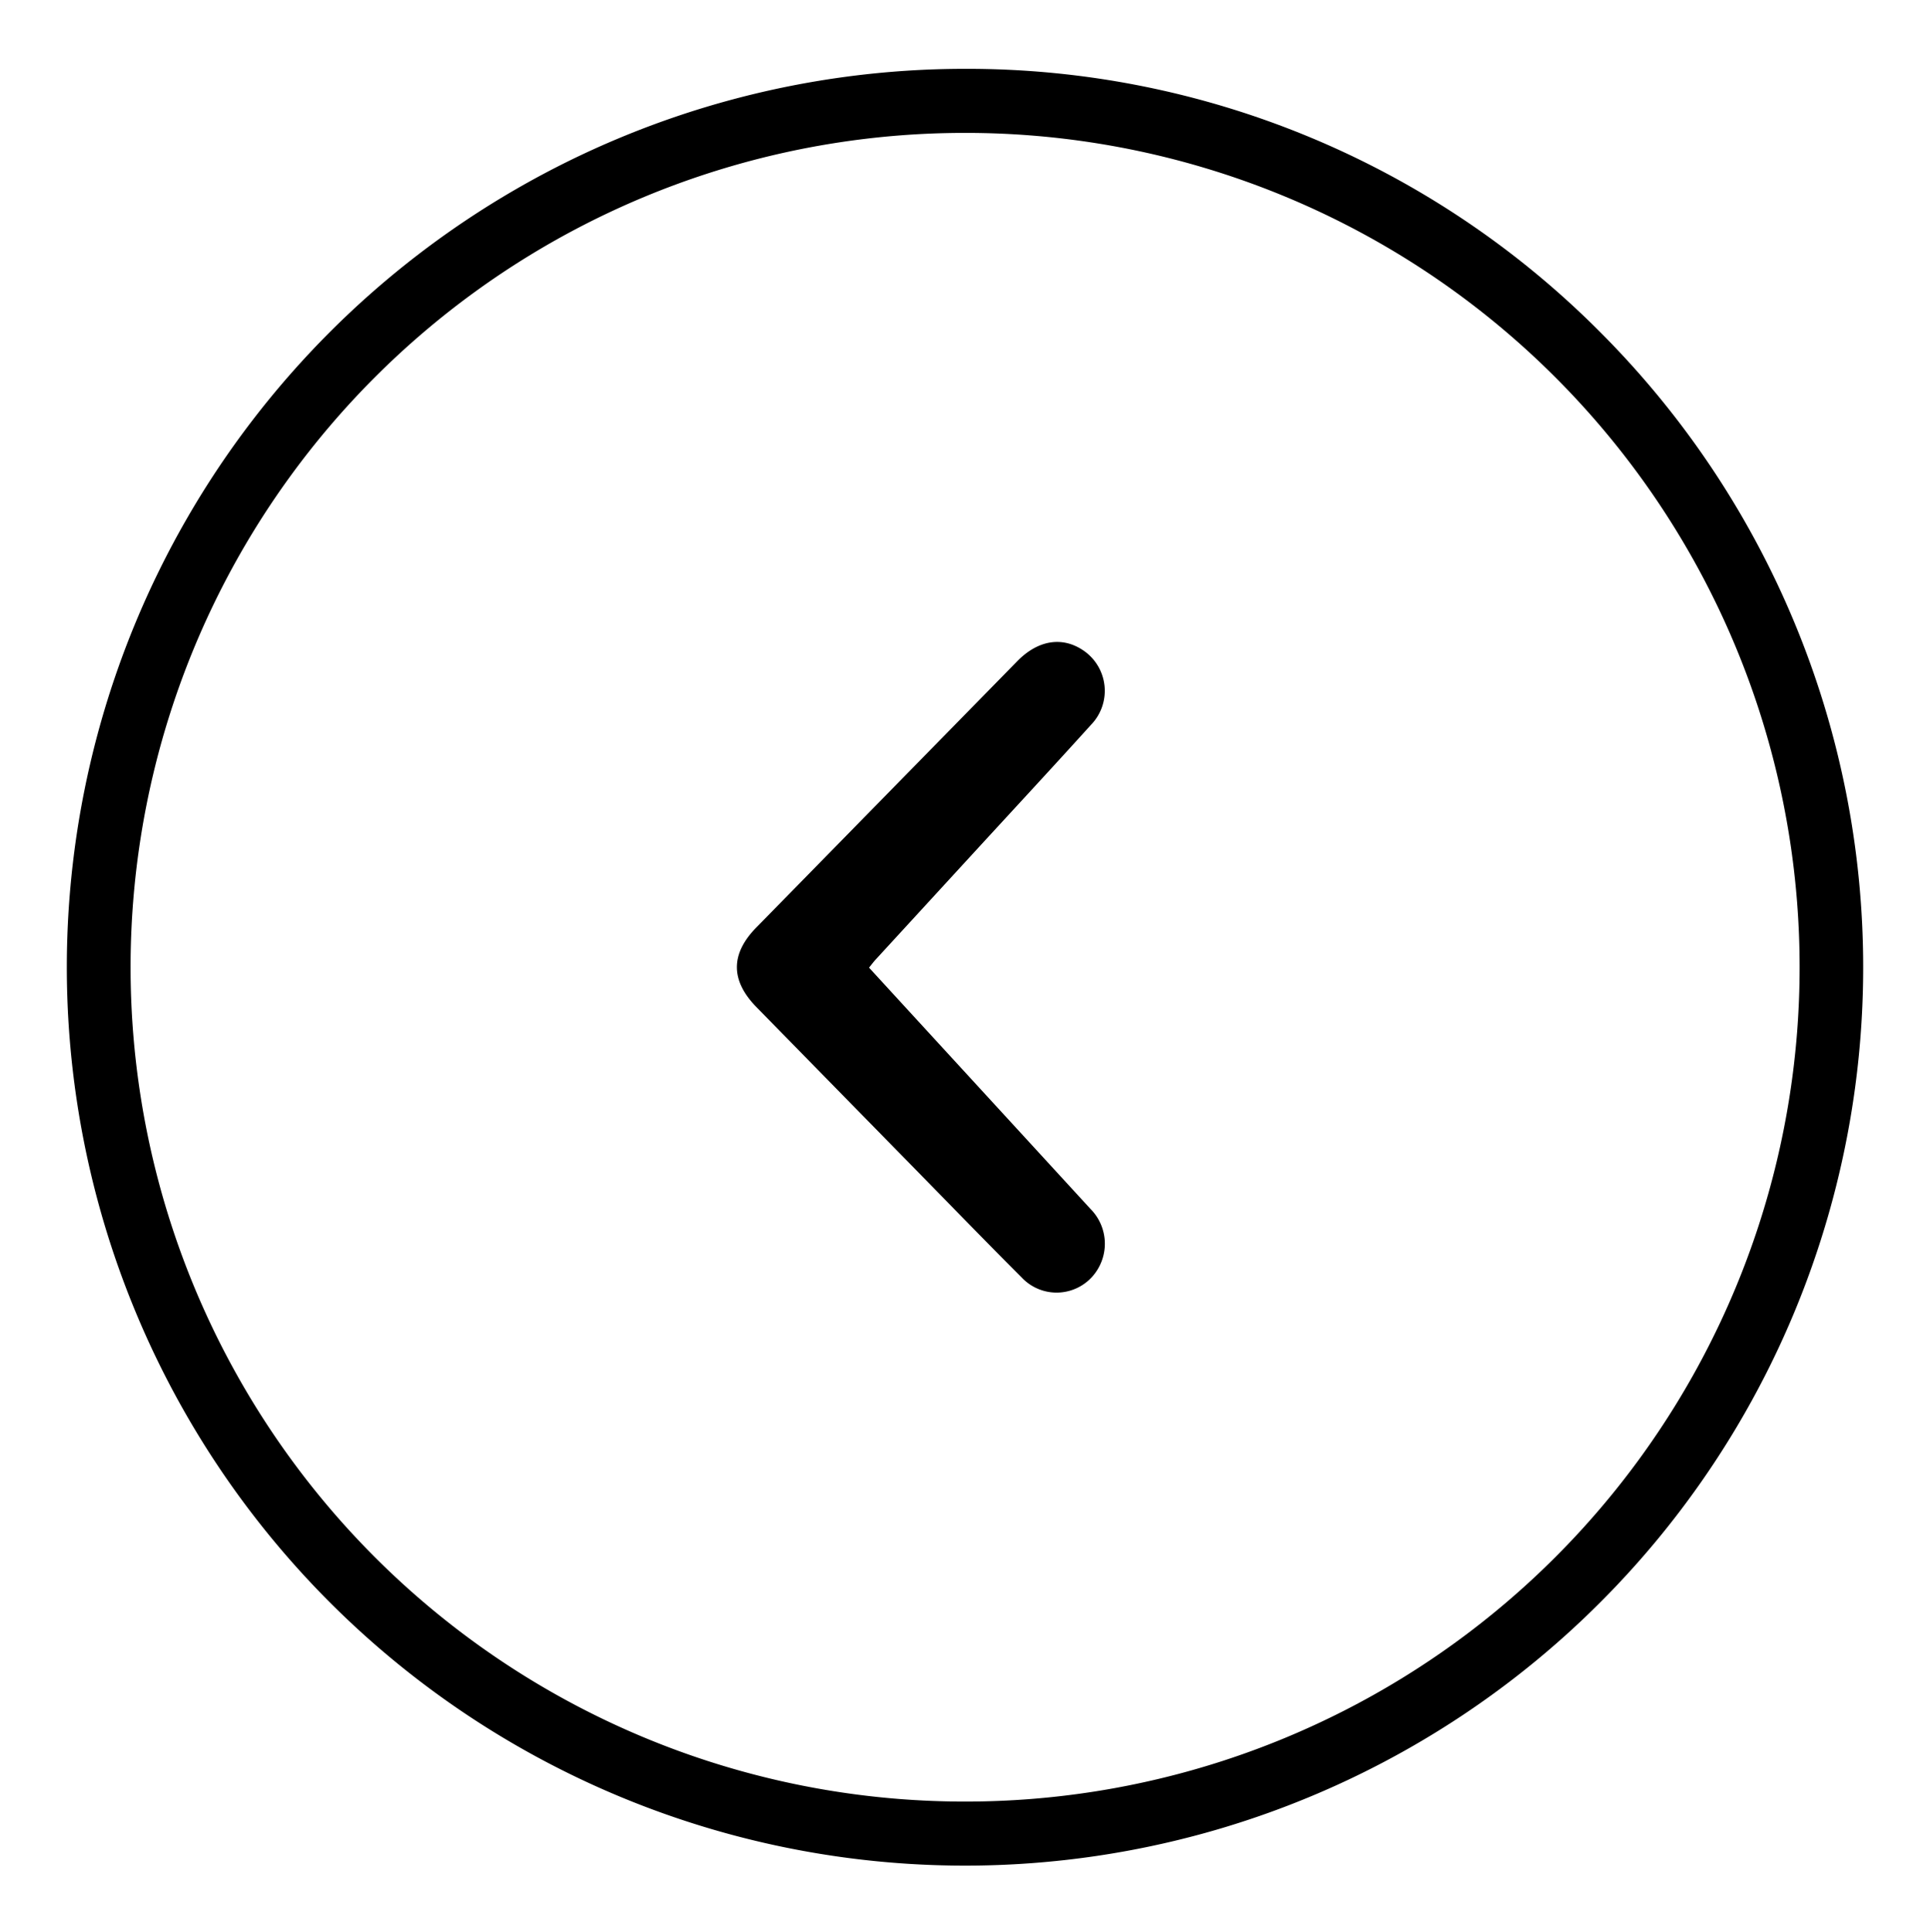
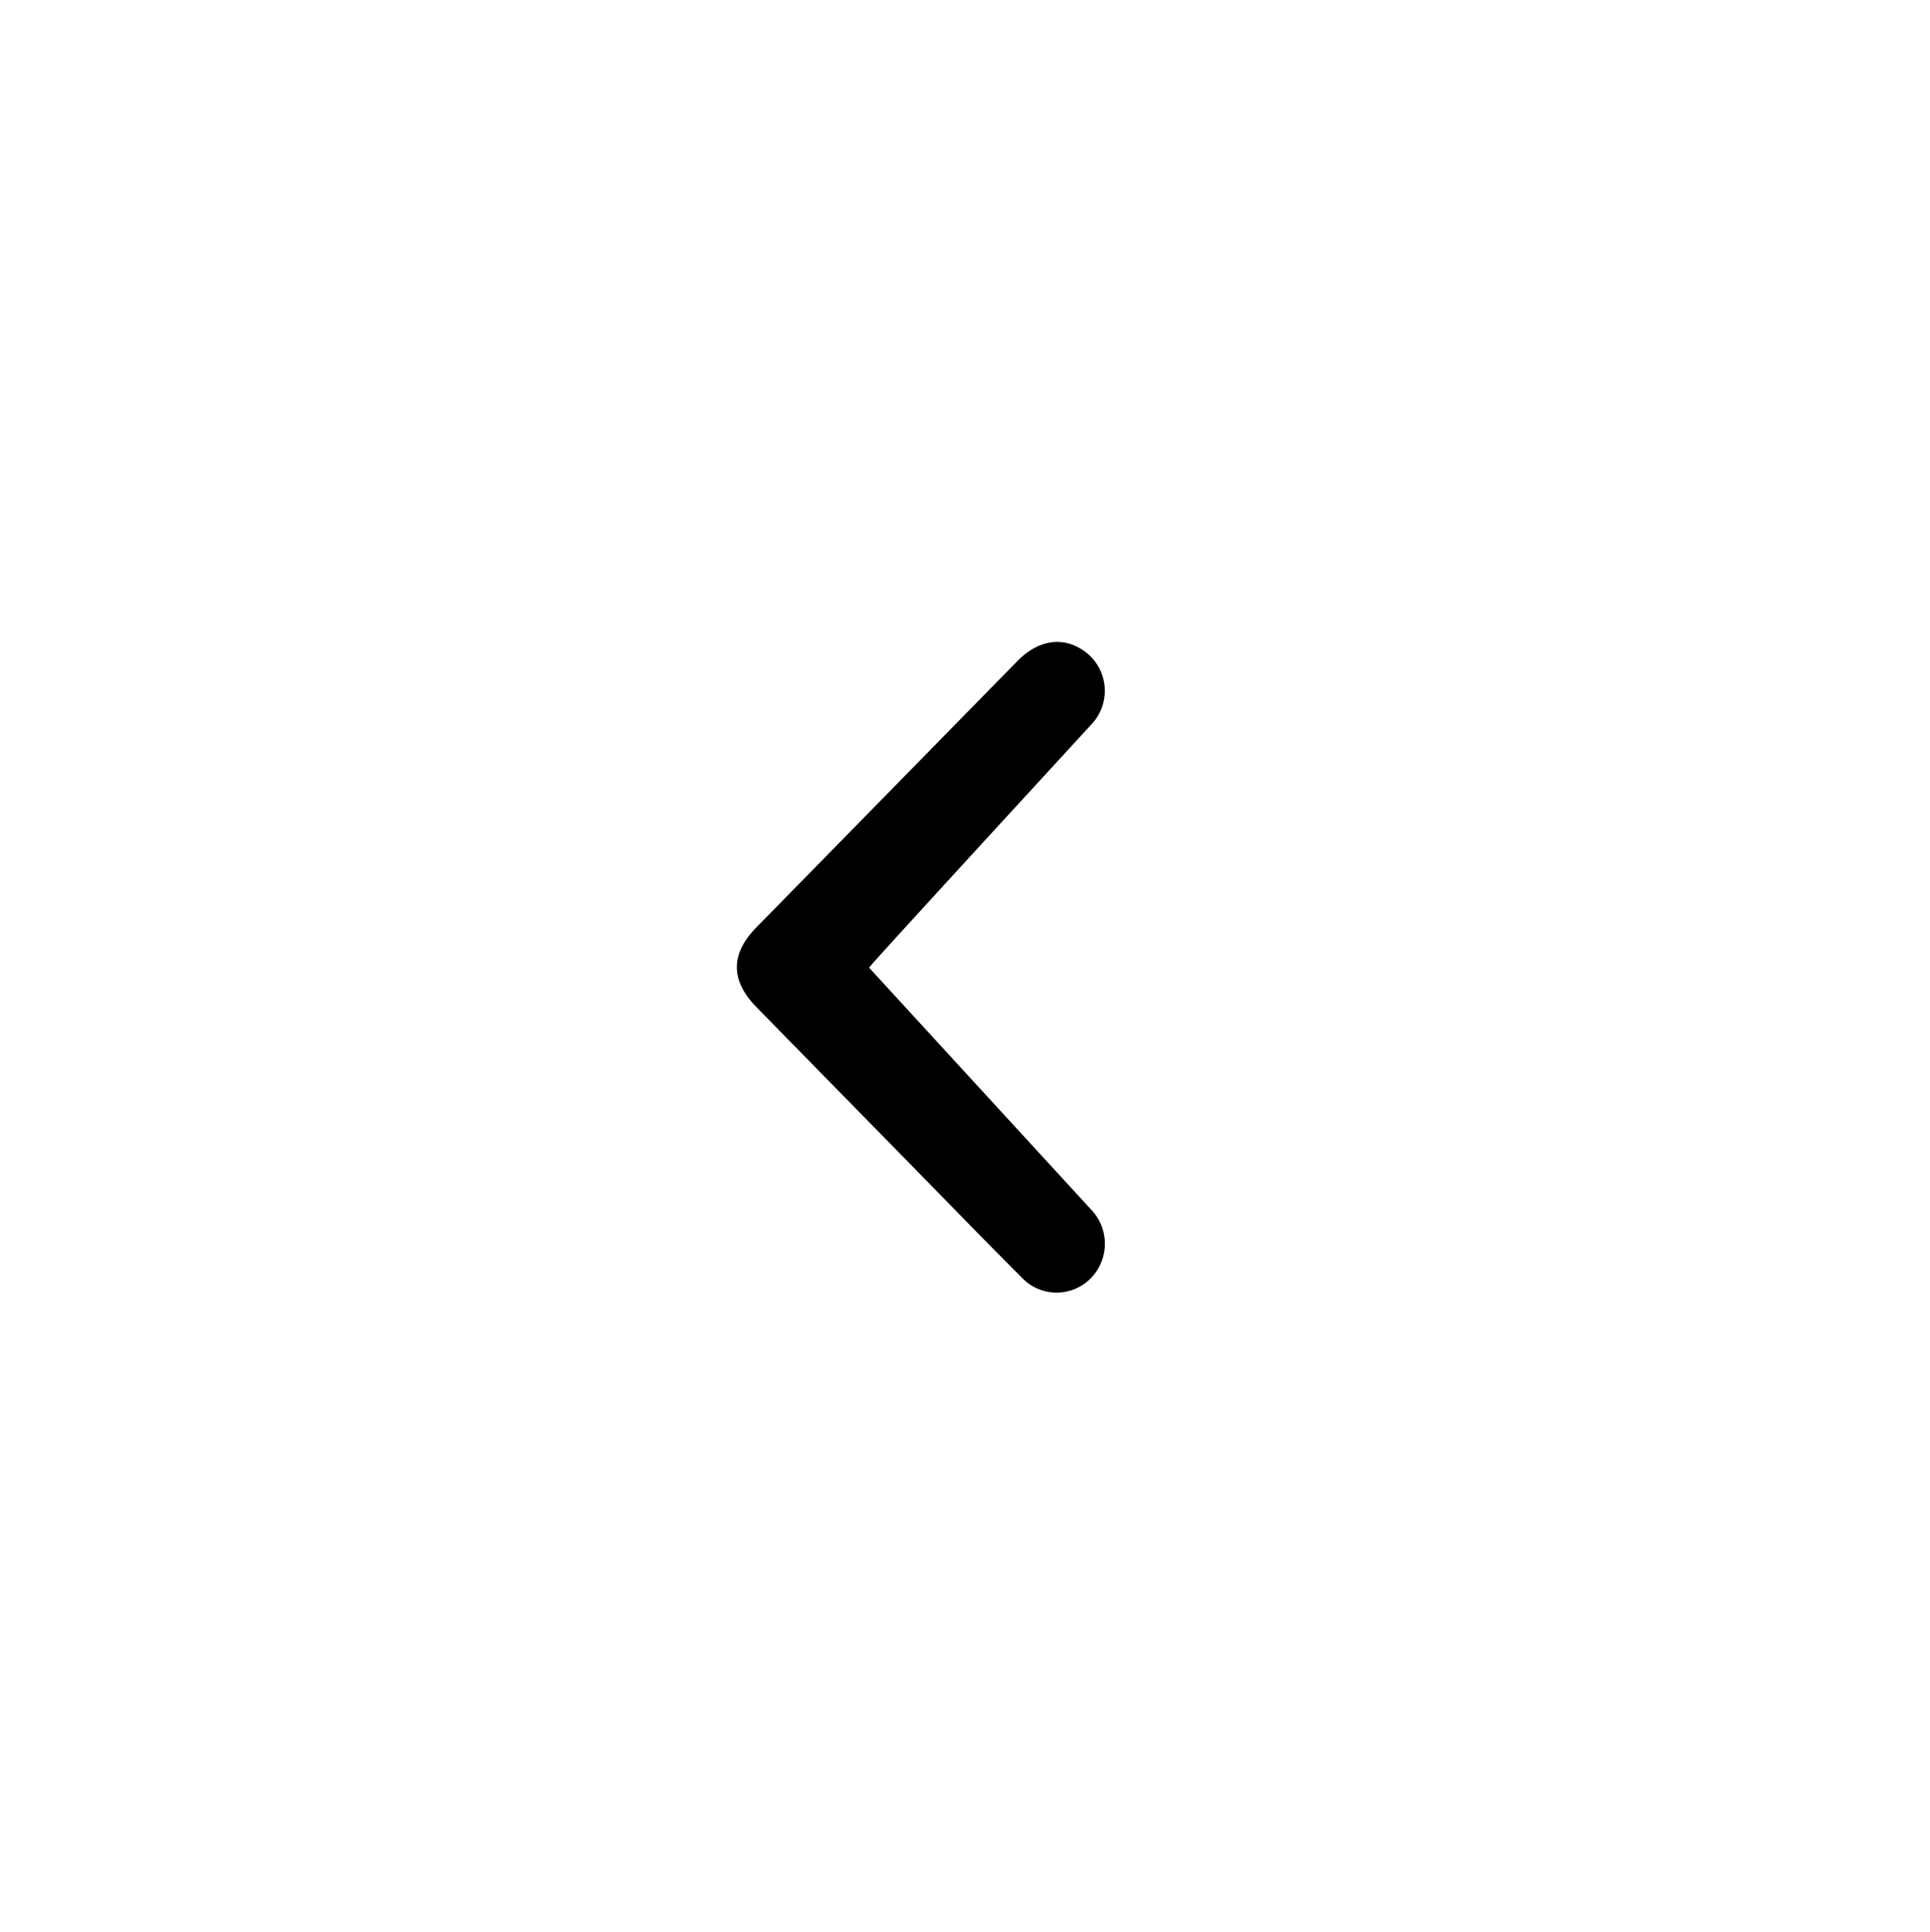
<svg xmlns="http://www.w3.org/2000/svg" width="225.057" height="225.248" viewBox="0 0 225.057 225.248">
  <g id="Layer_2" data-name="Layer 2">
-     <path d="M7.79,112.65A104.756,104.756,0,0,0,112.513,217.501h.018A104.733,104.733,0,0,0,186.636,38.755a104.103,104.103,0,0,0-74.03-30.732l-.111,0A104.753,104.753,0,0,0,7.79,112.65ZM112.48,15.493l.149,0a97.269,97.269,0,0,1-.084,194.538h-.036A97.269,97.269,0,0,1,112.48,15.493Z" />
-     <path d="M101.341,112.81c3.673,4.002,7.26,7.912,10.849,11.821q7.487,8.153,14.97,16.309a5.75,5.75,0,0,1,.665,7.311,5.582,5.582,0,0,1-8.685.682c-4.169-4.167-8.27-8.401-12.397-12.61q-9.261-9.446-18.518-18.896-4.58-4.671-.013-9.316,15.213-15.52,30.425-31.041c2.387-2.435,5.199-2.9,7.641-1.273a5.69,5.69,0,0,1,.937,8.711c-4.587,5.073-9.24,10.086-13.866,15.123q-5.615,6.114-11.23,12.229C101.878,112.119,101.668,112.407,101.341,112.81Z" />
+     <path d="M101.341,112.81c3.673,4.002,7.26,7.912,10.849,11.821q7.487,8.153,14.97,16.309a5.75,5.75,0,0,1,.665,7.311,5.582,5.582,0,0,1-8.685.682c-4.169-4.167-8.27-8.401-12.397-12.61q-9.261-9.446-18.518-18.896-4.58-4.671-.013-9.316,15.213-15.52,30.425-31.041c2.387-2.435,5.199-2.9,7.641-1.273a5.69,5.69,0,0,1,.937,8.711q-5.615,6.114-11.23,12.229C101.878,112.119,101.668,112.407,101.341,112.81Z" />
  </g>
</svg>